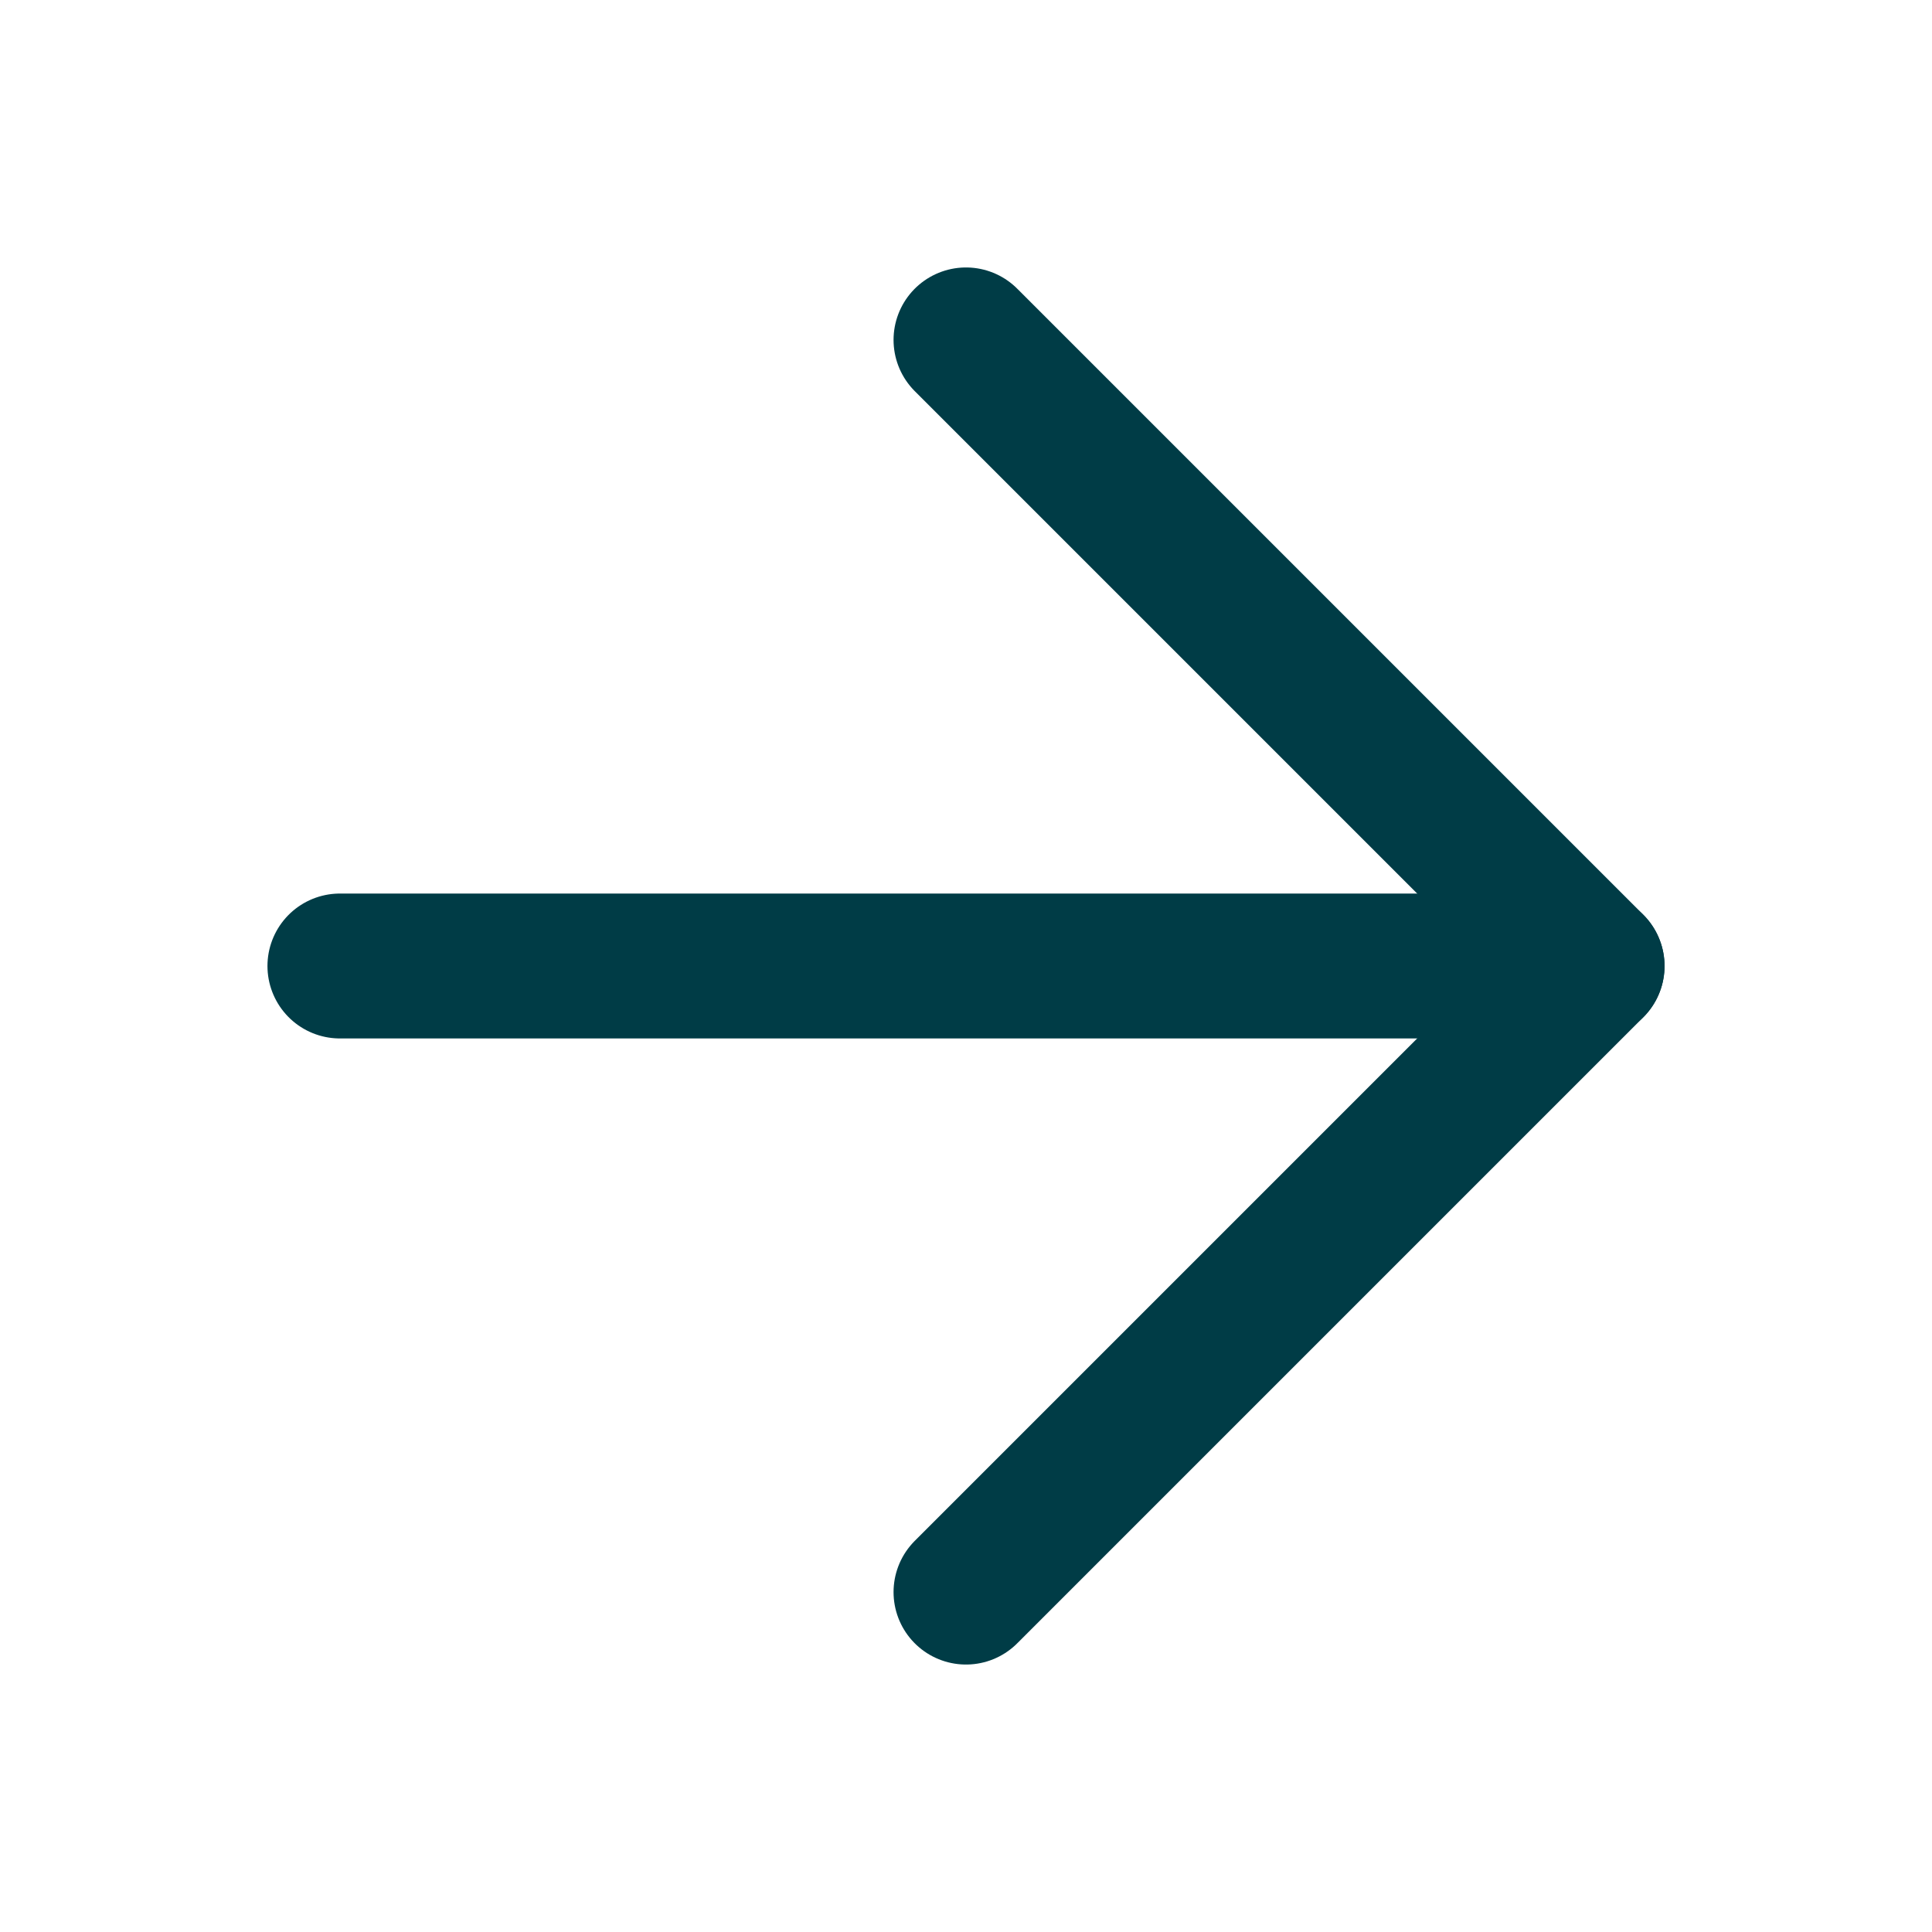
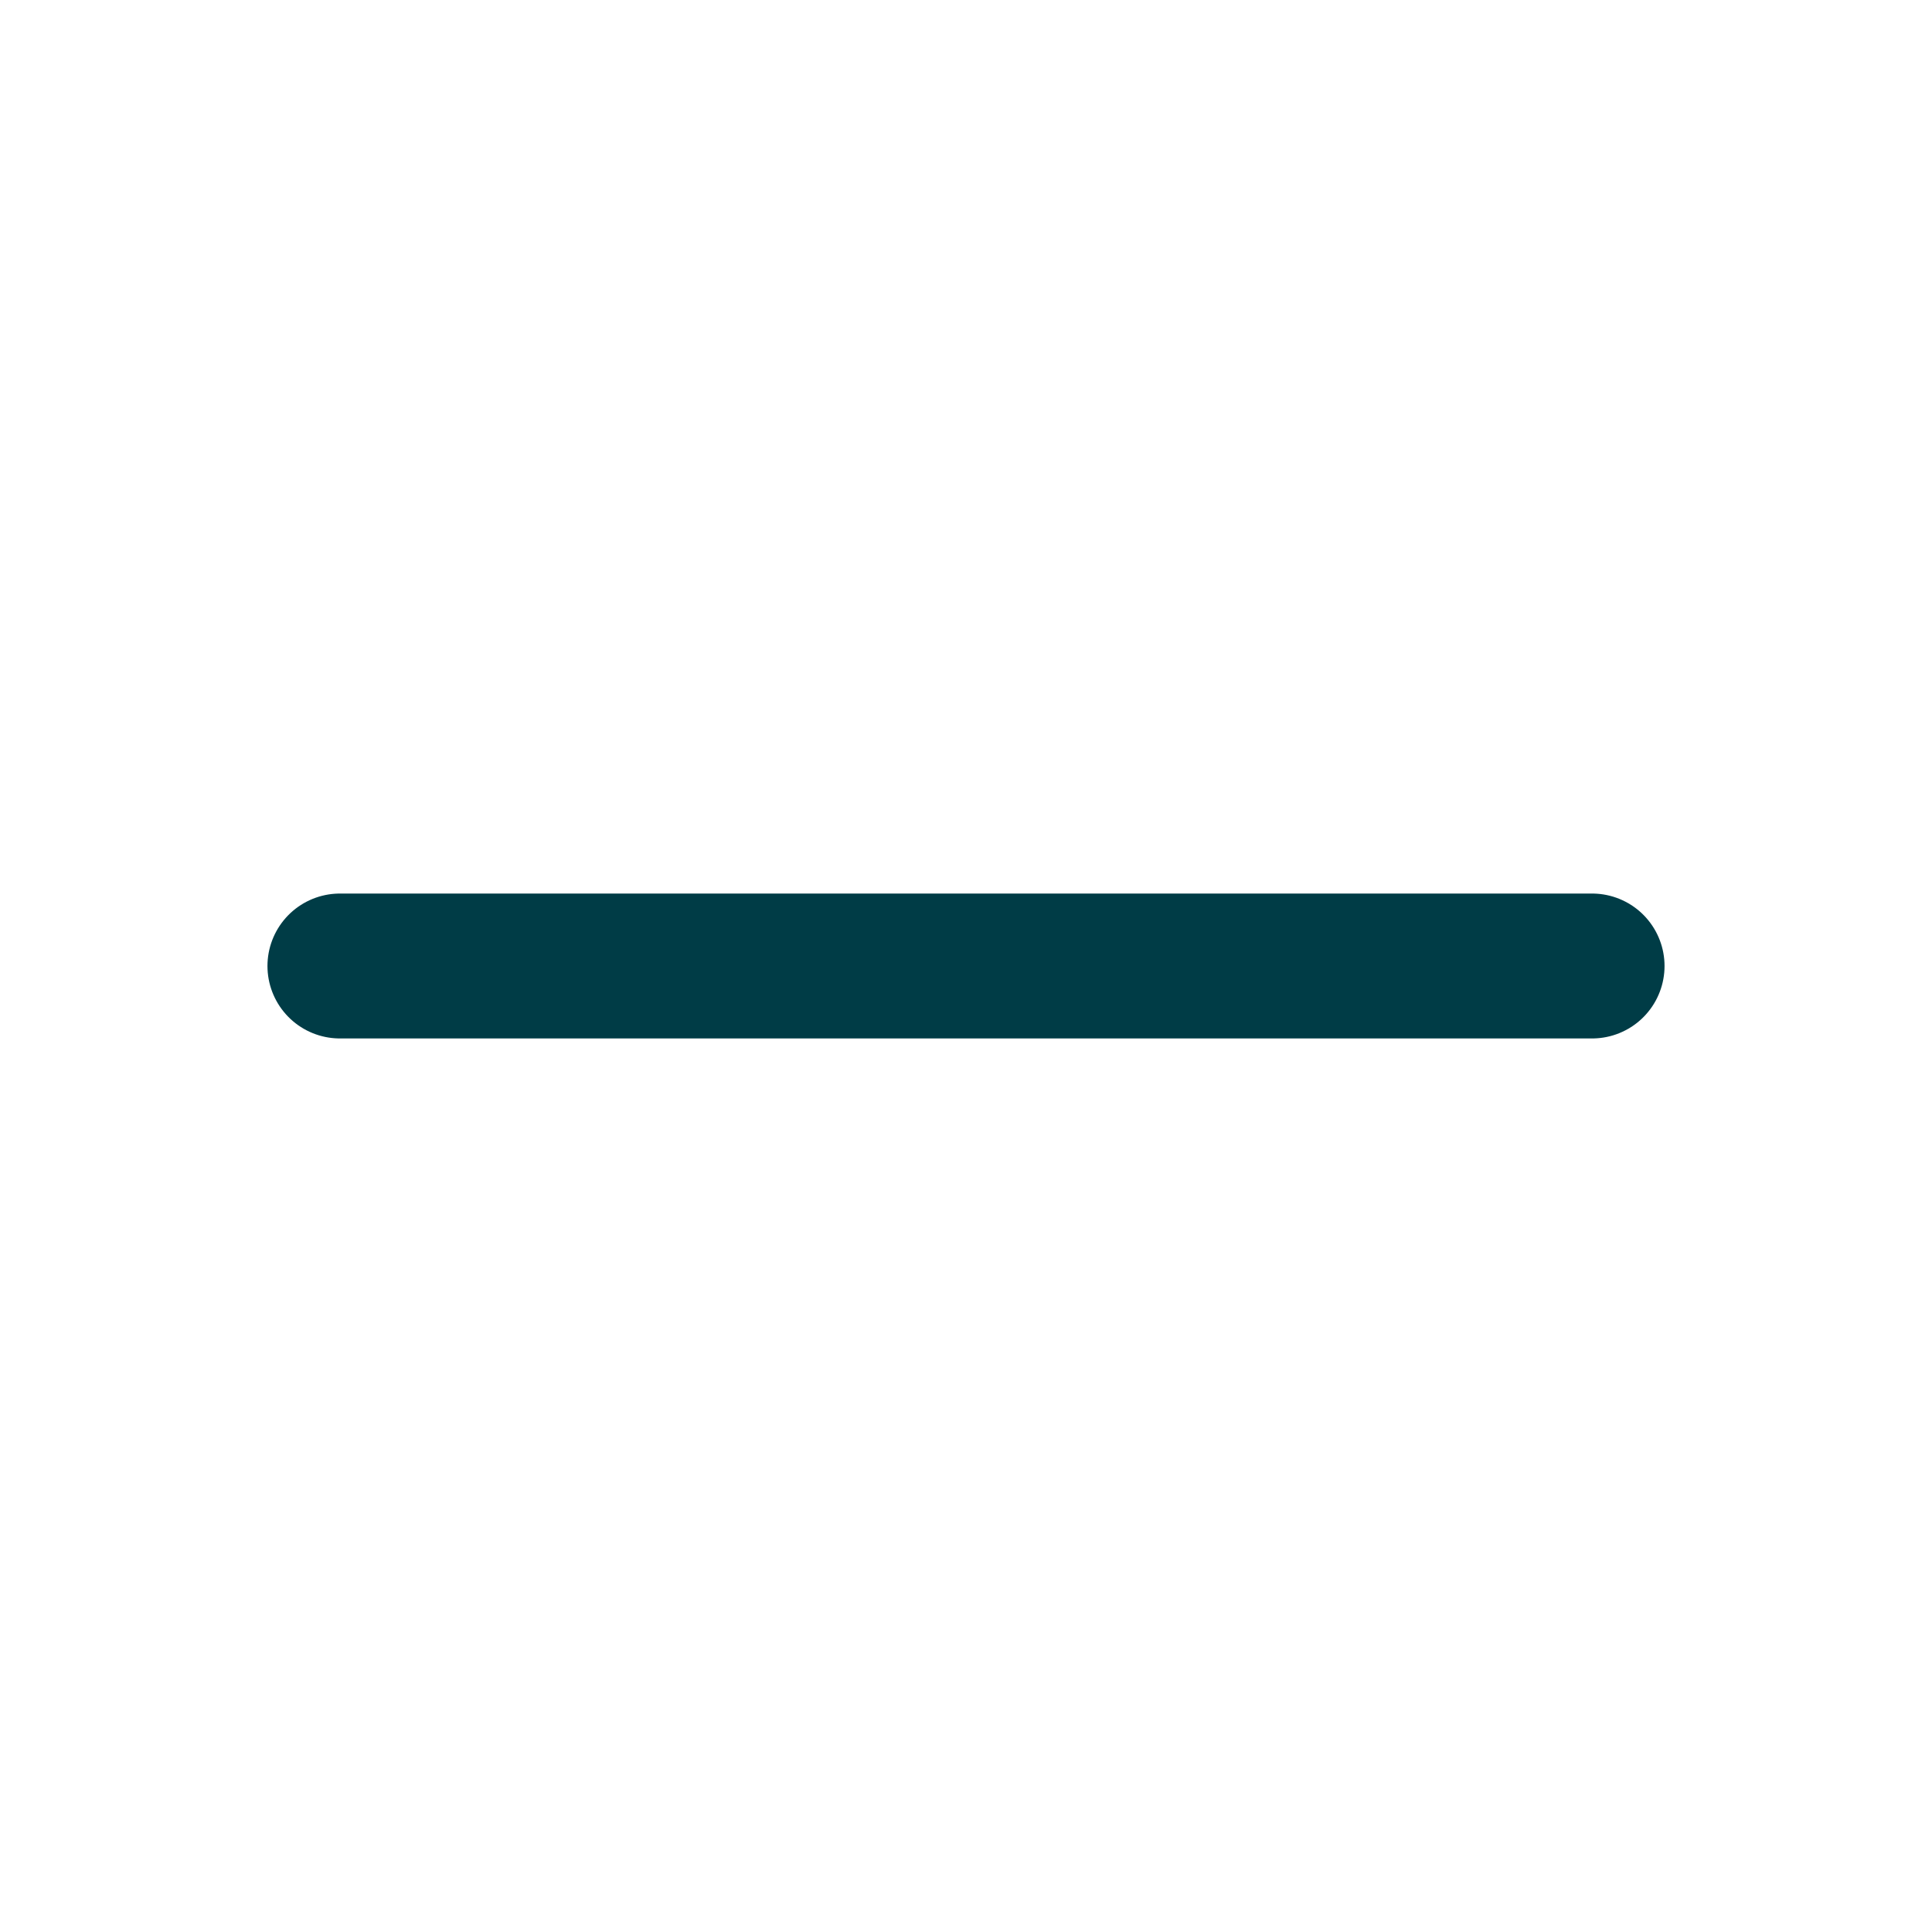
<svg xmlns="http://www.w3.org/2000/svg" width="16" height="16" viewBox="0 0 16 16" fill="none">
  <path d="M2.815 8H13.185" stroke="#003C46" stroke-width="1.2" stroke-linecap="round" stroke-linejoin="round" />
-   <path d="M8 13.185L13.185 8L8 2.815" stroke="#003C46" stroke-width="1.2" stroke-linecap="round" stroke-linejoin="round" />
</svg>